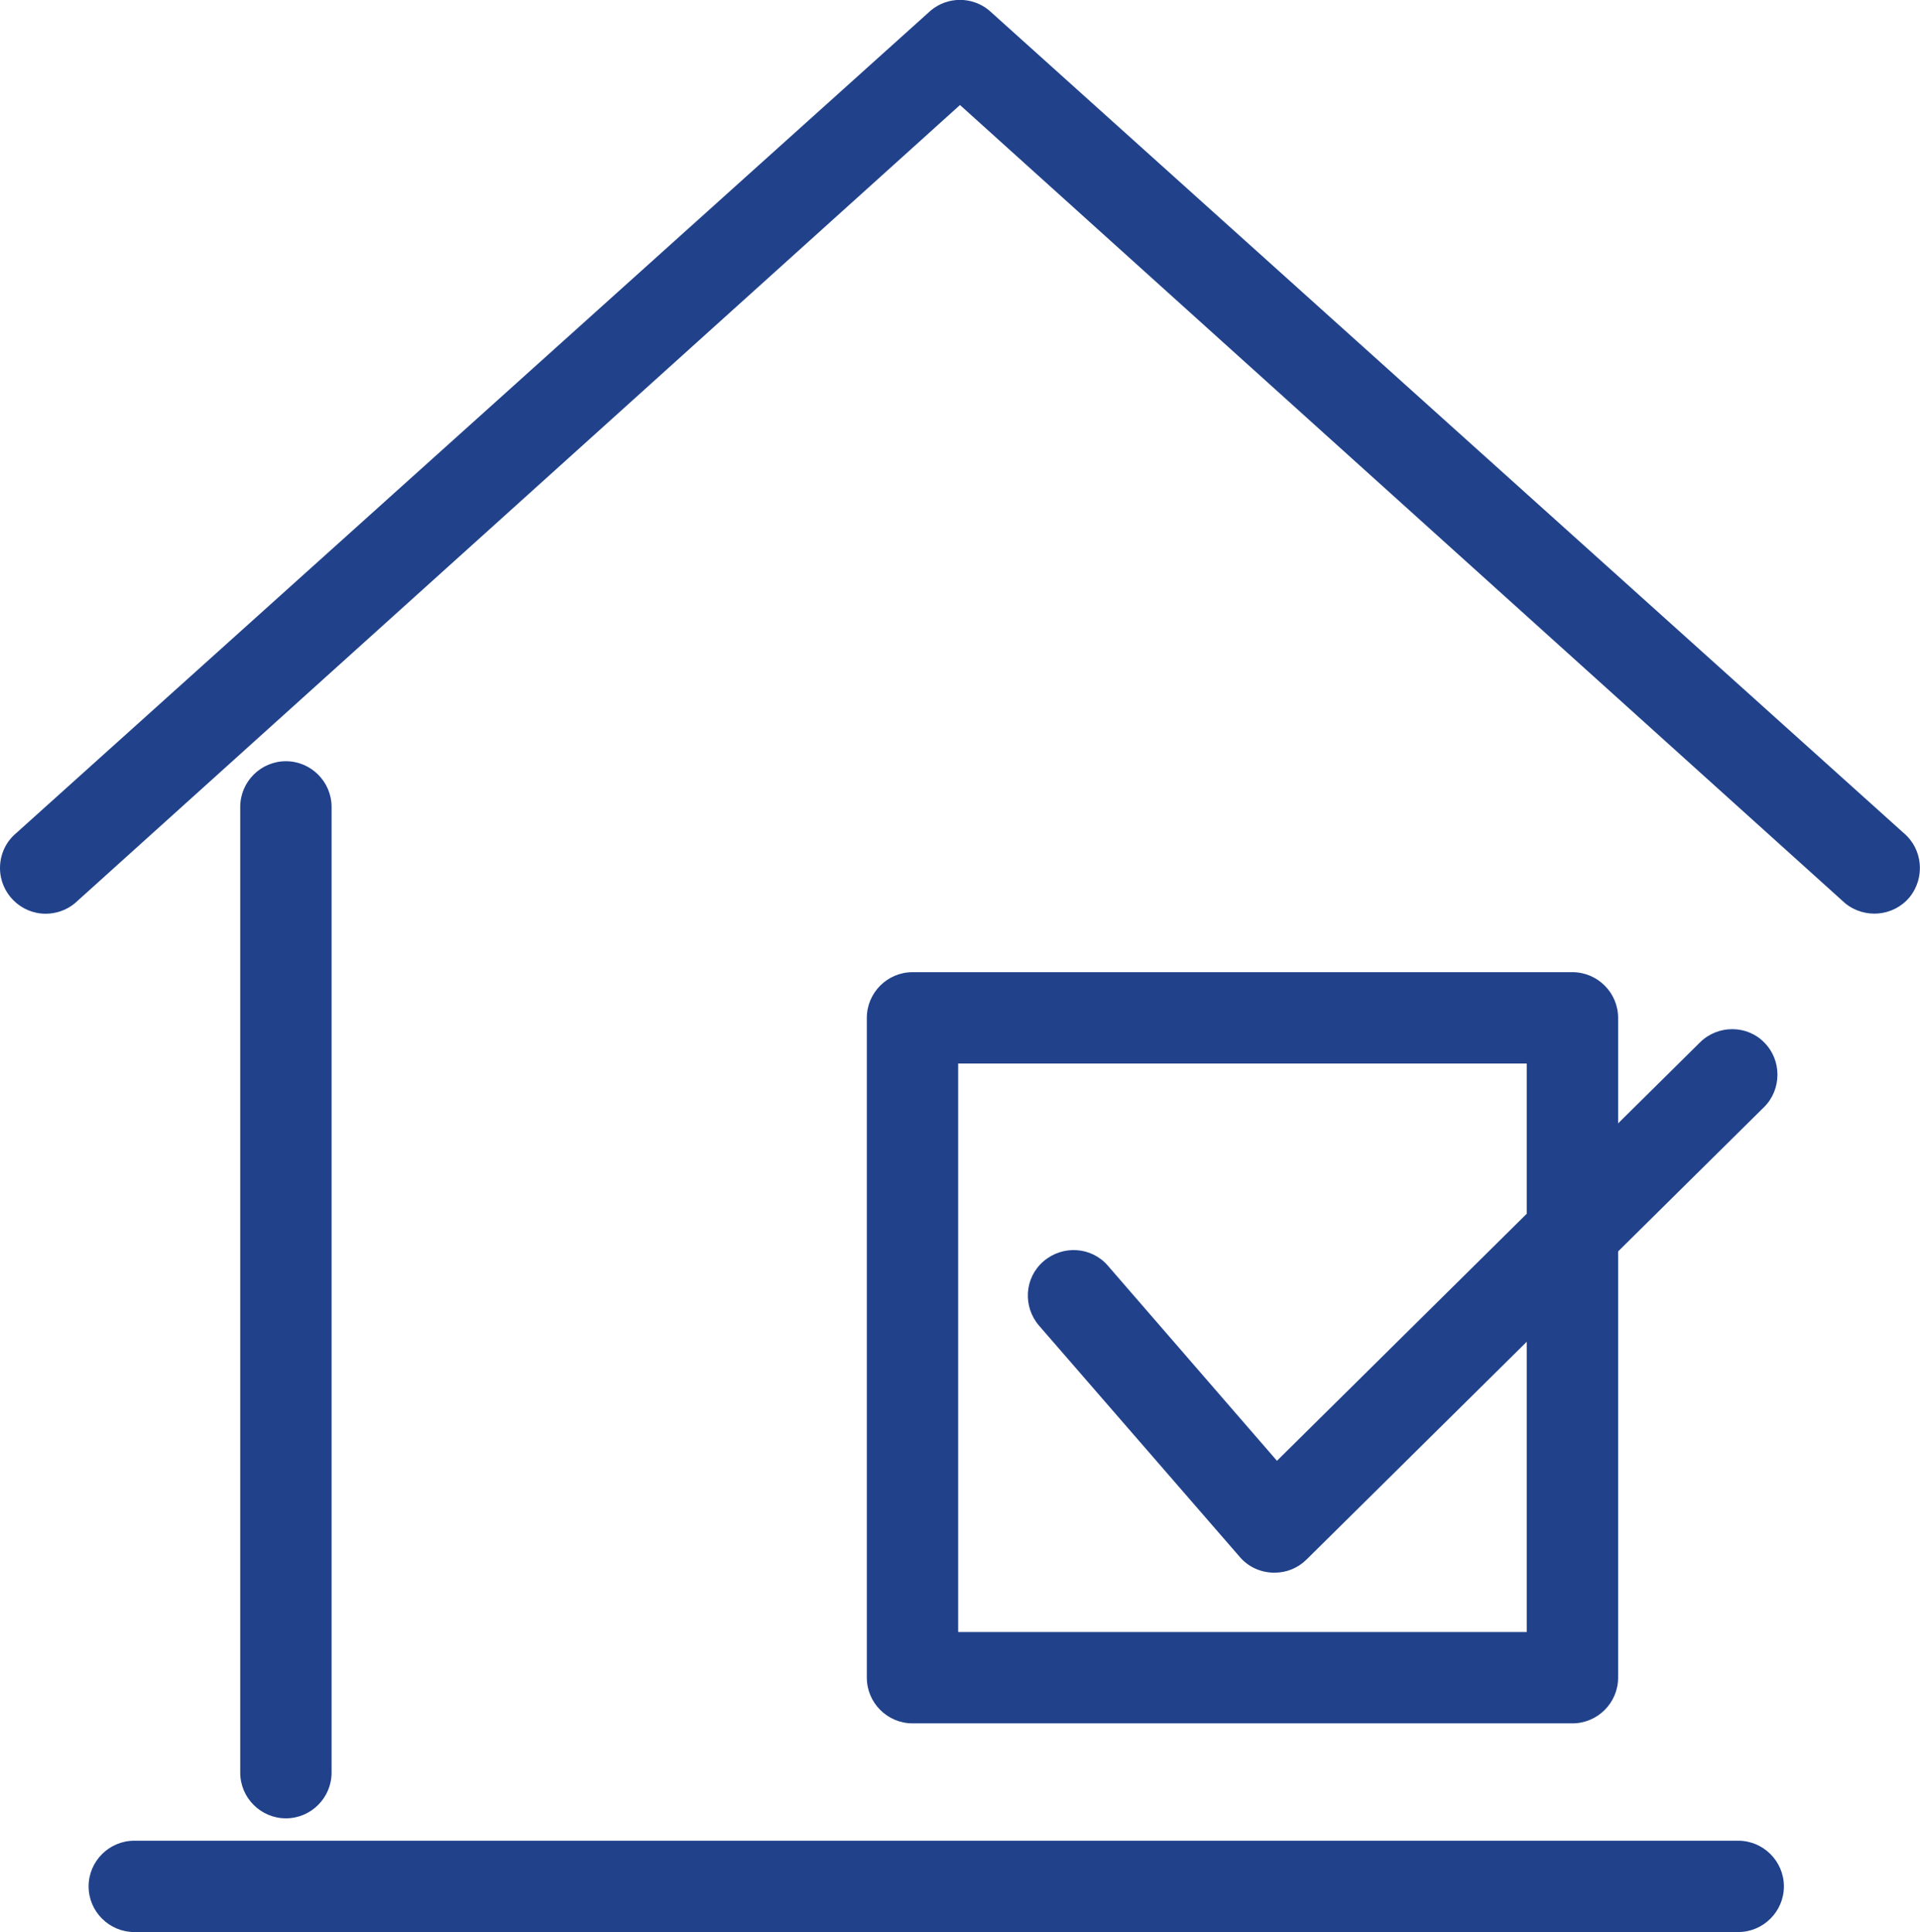
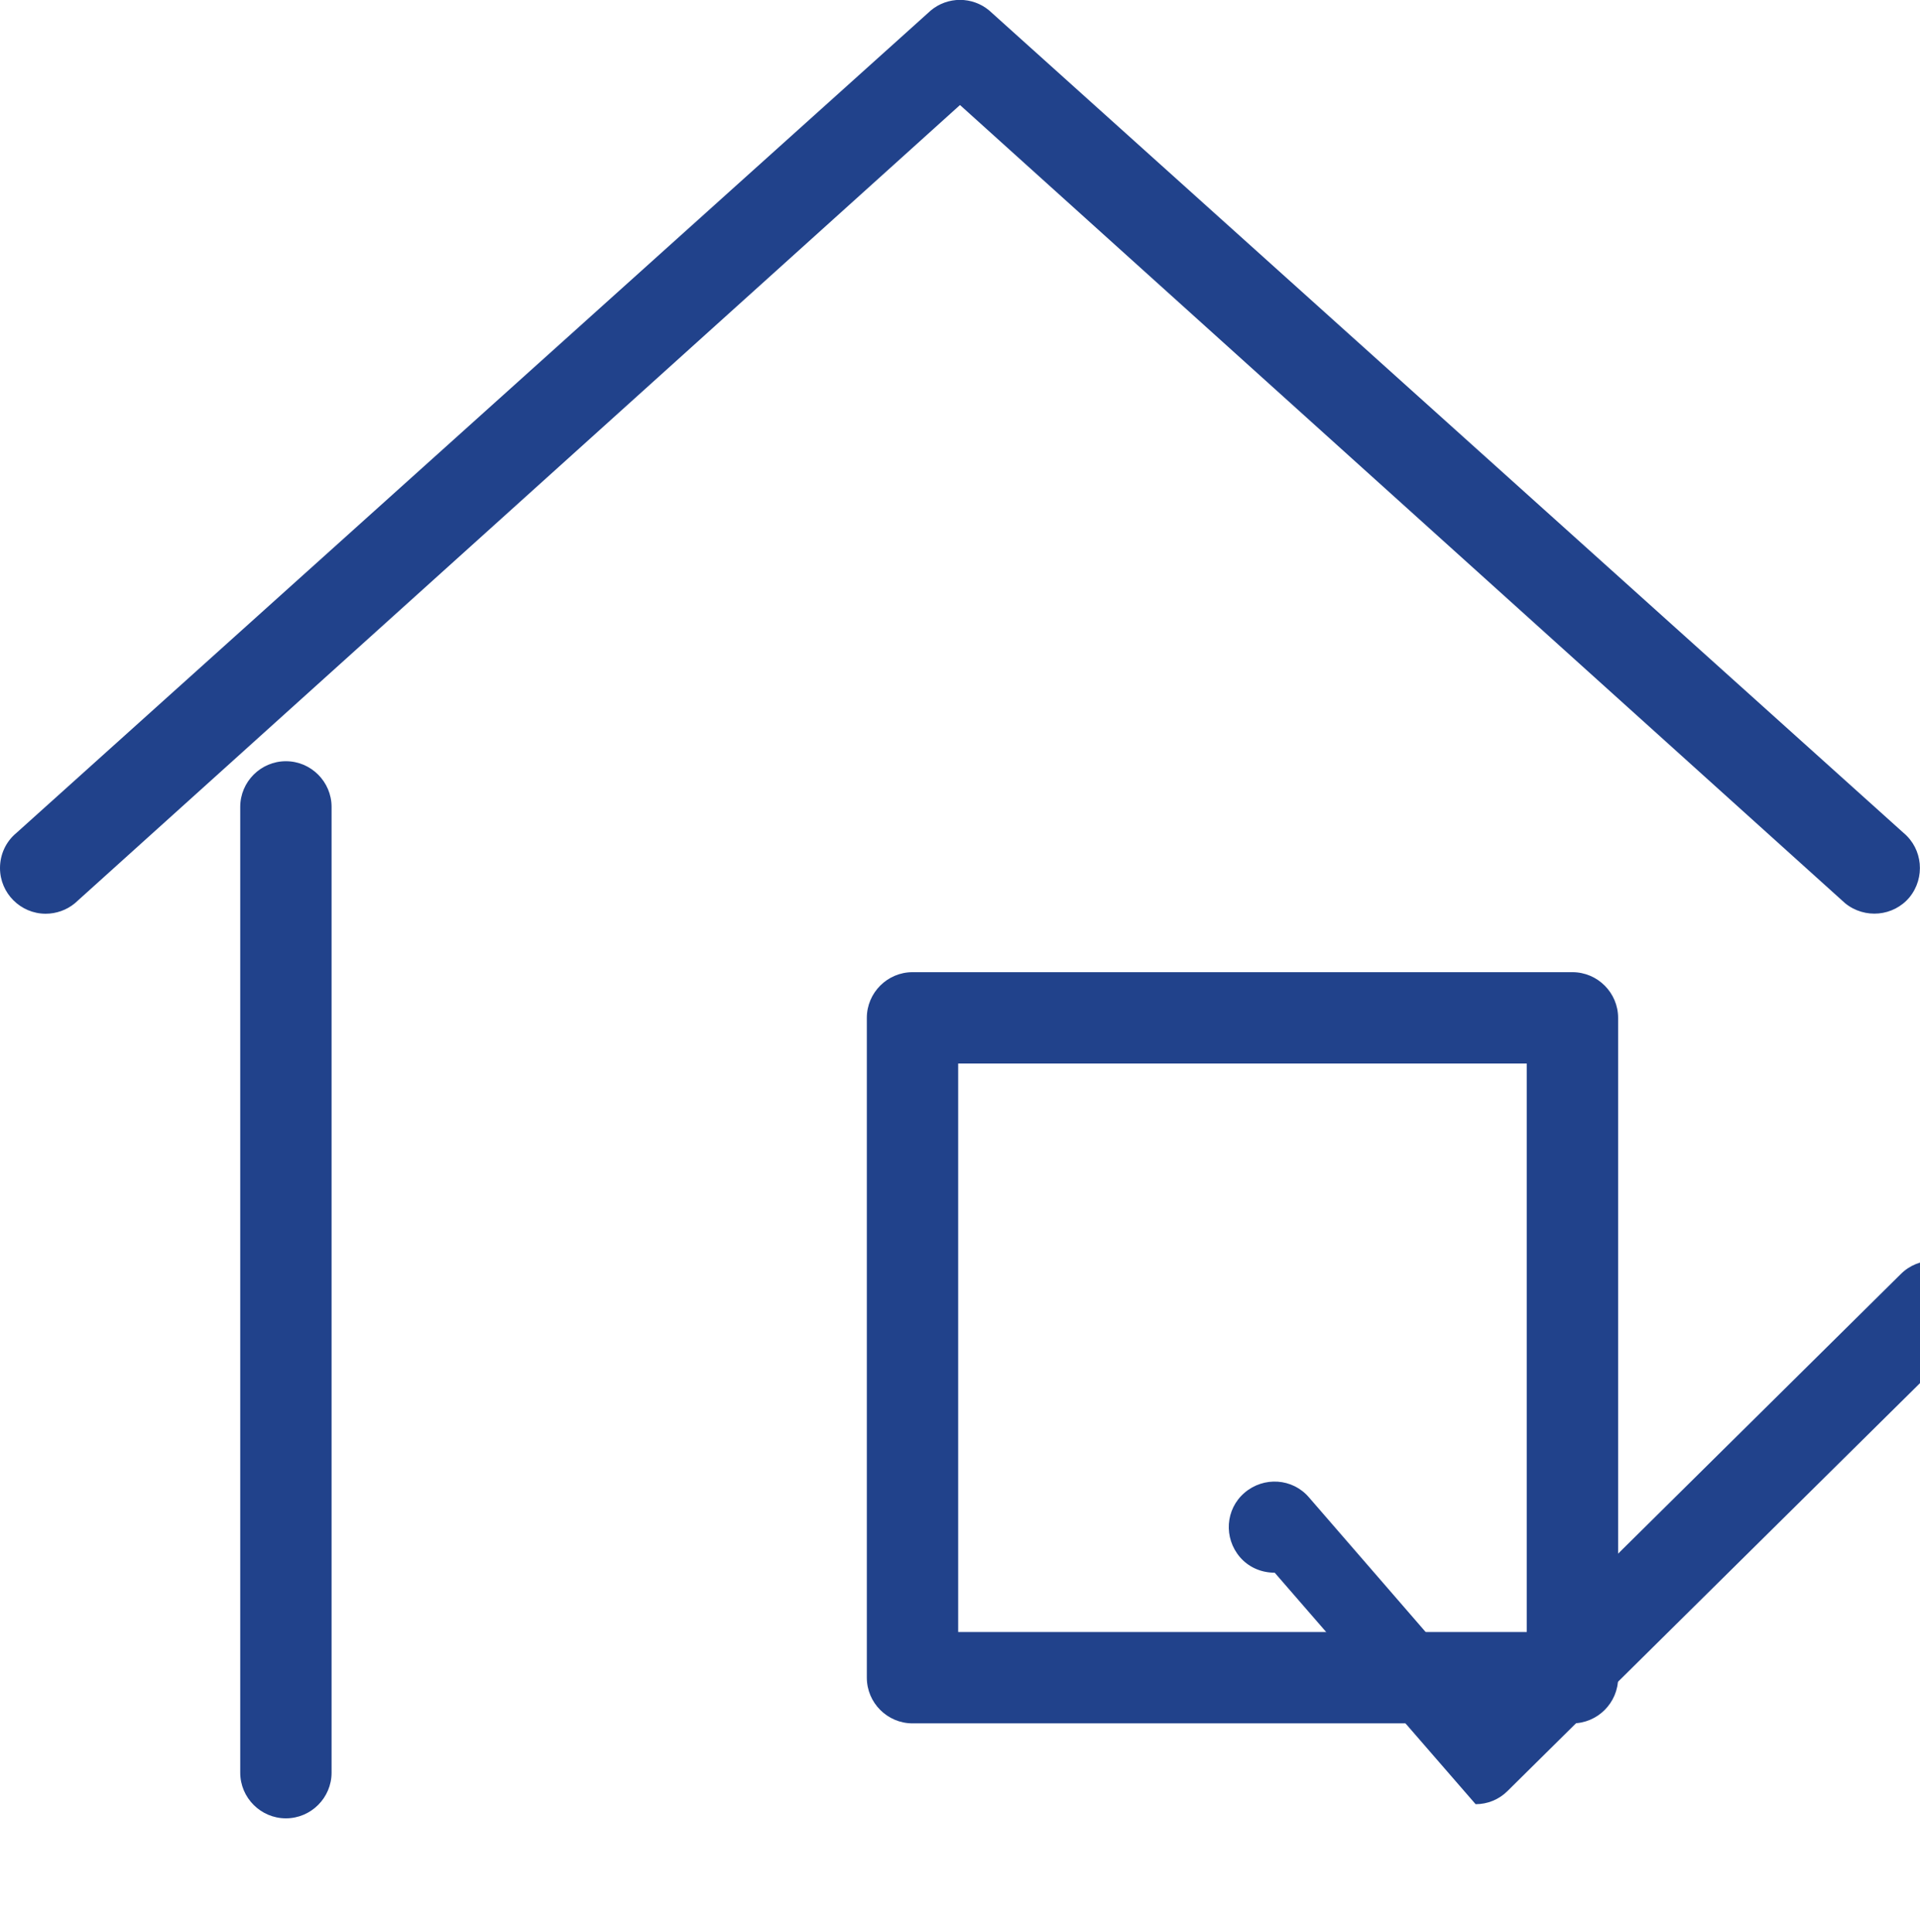
<svg xmlns="http://www.w3.org/2000/svg" id="_レイヤー_2" width="42.04" height="42.31" viewBox="0 0 42.04 42.31">
  <defs>
    <style>.cls-1{fill:#21428b;}</style>
  </defs>
  <g id="_レイヤー_1-2">
    <g id="_グループ_1637">
      <g id="_グループ_1636">
        <path id="_パス_803" class="cls-1" d="M1,20.01C.45,20.01,0,19.56,0,19.01c0-.3.13-.58.36-.77L20.38.23c.37-.31.91-.31,1.28,0l20.02,18.01c.42.35.48.98.13,1.41-.35.42-.98.48-1.41.13L21.02,2.3,1.64,19.78c-.18.15-.41.23-.64.23Z" />
        <path id="_線_44" class="cls-1" d="M6.26,39.82c-.55,0-1-.45-1-1v-21.15c0-.55.45-1,1-1s1,.45,1,1v21.15c0,.55-.45,1-1,1Z" />
-         <path id="_線_46" class="cls-1" d="M38.06,42.31H2.94c-.55,0-1-.45-1-1s.45-1,1-1h35.12c.55,0,1,.45,1,1s-.45,1-1,1Z" />
      </g>
    </g>
-     <path class="cls-1" d="M27.91,34.44s-.03,0-.04,0c-.28-.01-.54-.13-.72-.34l-4.4-5.07c-.36-.42-.32-1.05.1-1.41.42-.36,1.05-.32,1.41.1l3.7,4.27,9.26-9.16c.39-.39,1.03-.39,1.41,0,.39.39.38,1.03,0,1.41l-10.02,9.91c-.19.19-.44.29-.7.29Z" />
+     <path class="cls-1" d="M27.91,34.44s-.03,0-.04,0c-.28-.01-.54-.13-.72-.34c-.36-.42-.32-1.05.1-1.41.42-.36,1.05-.32,1.41.1l3.7,4.27,9.26-9.16c.39-.39,1.03-.39,1.41,0,.39.39.38,1.03,0,1.41l-10.02,9.91c-.19.19-.44.29-.7.29Z" />
    <path class="cls-1" d="M34.43,37.74h-14.45c-.55,0-1-.45-1-1v-14.45c0-.55.45-1,1-1h14.45c.55,0,1,.45,1,1v14.45c0,.55-.45,1-1,1ZM20.98,35.74h12.45v-12.45h-12.45v12.45Z" />
  </g>
</svg>